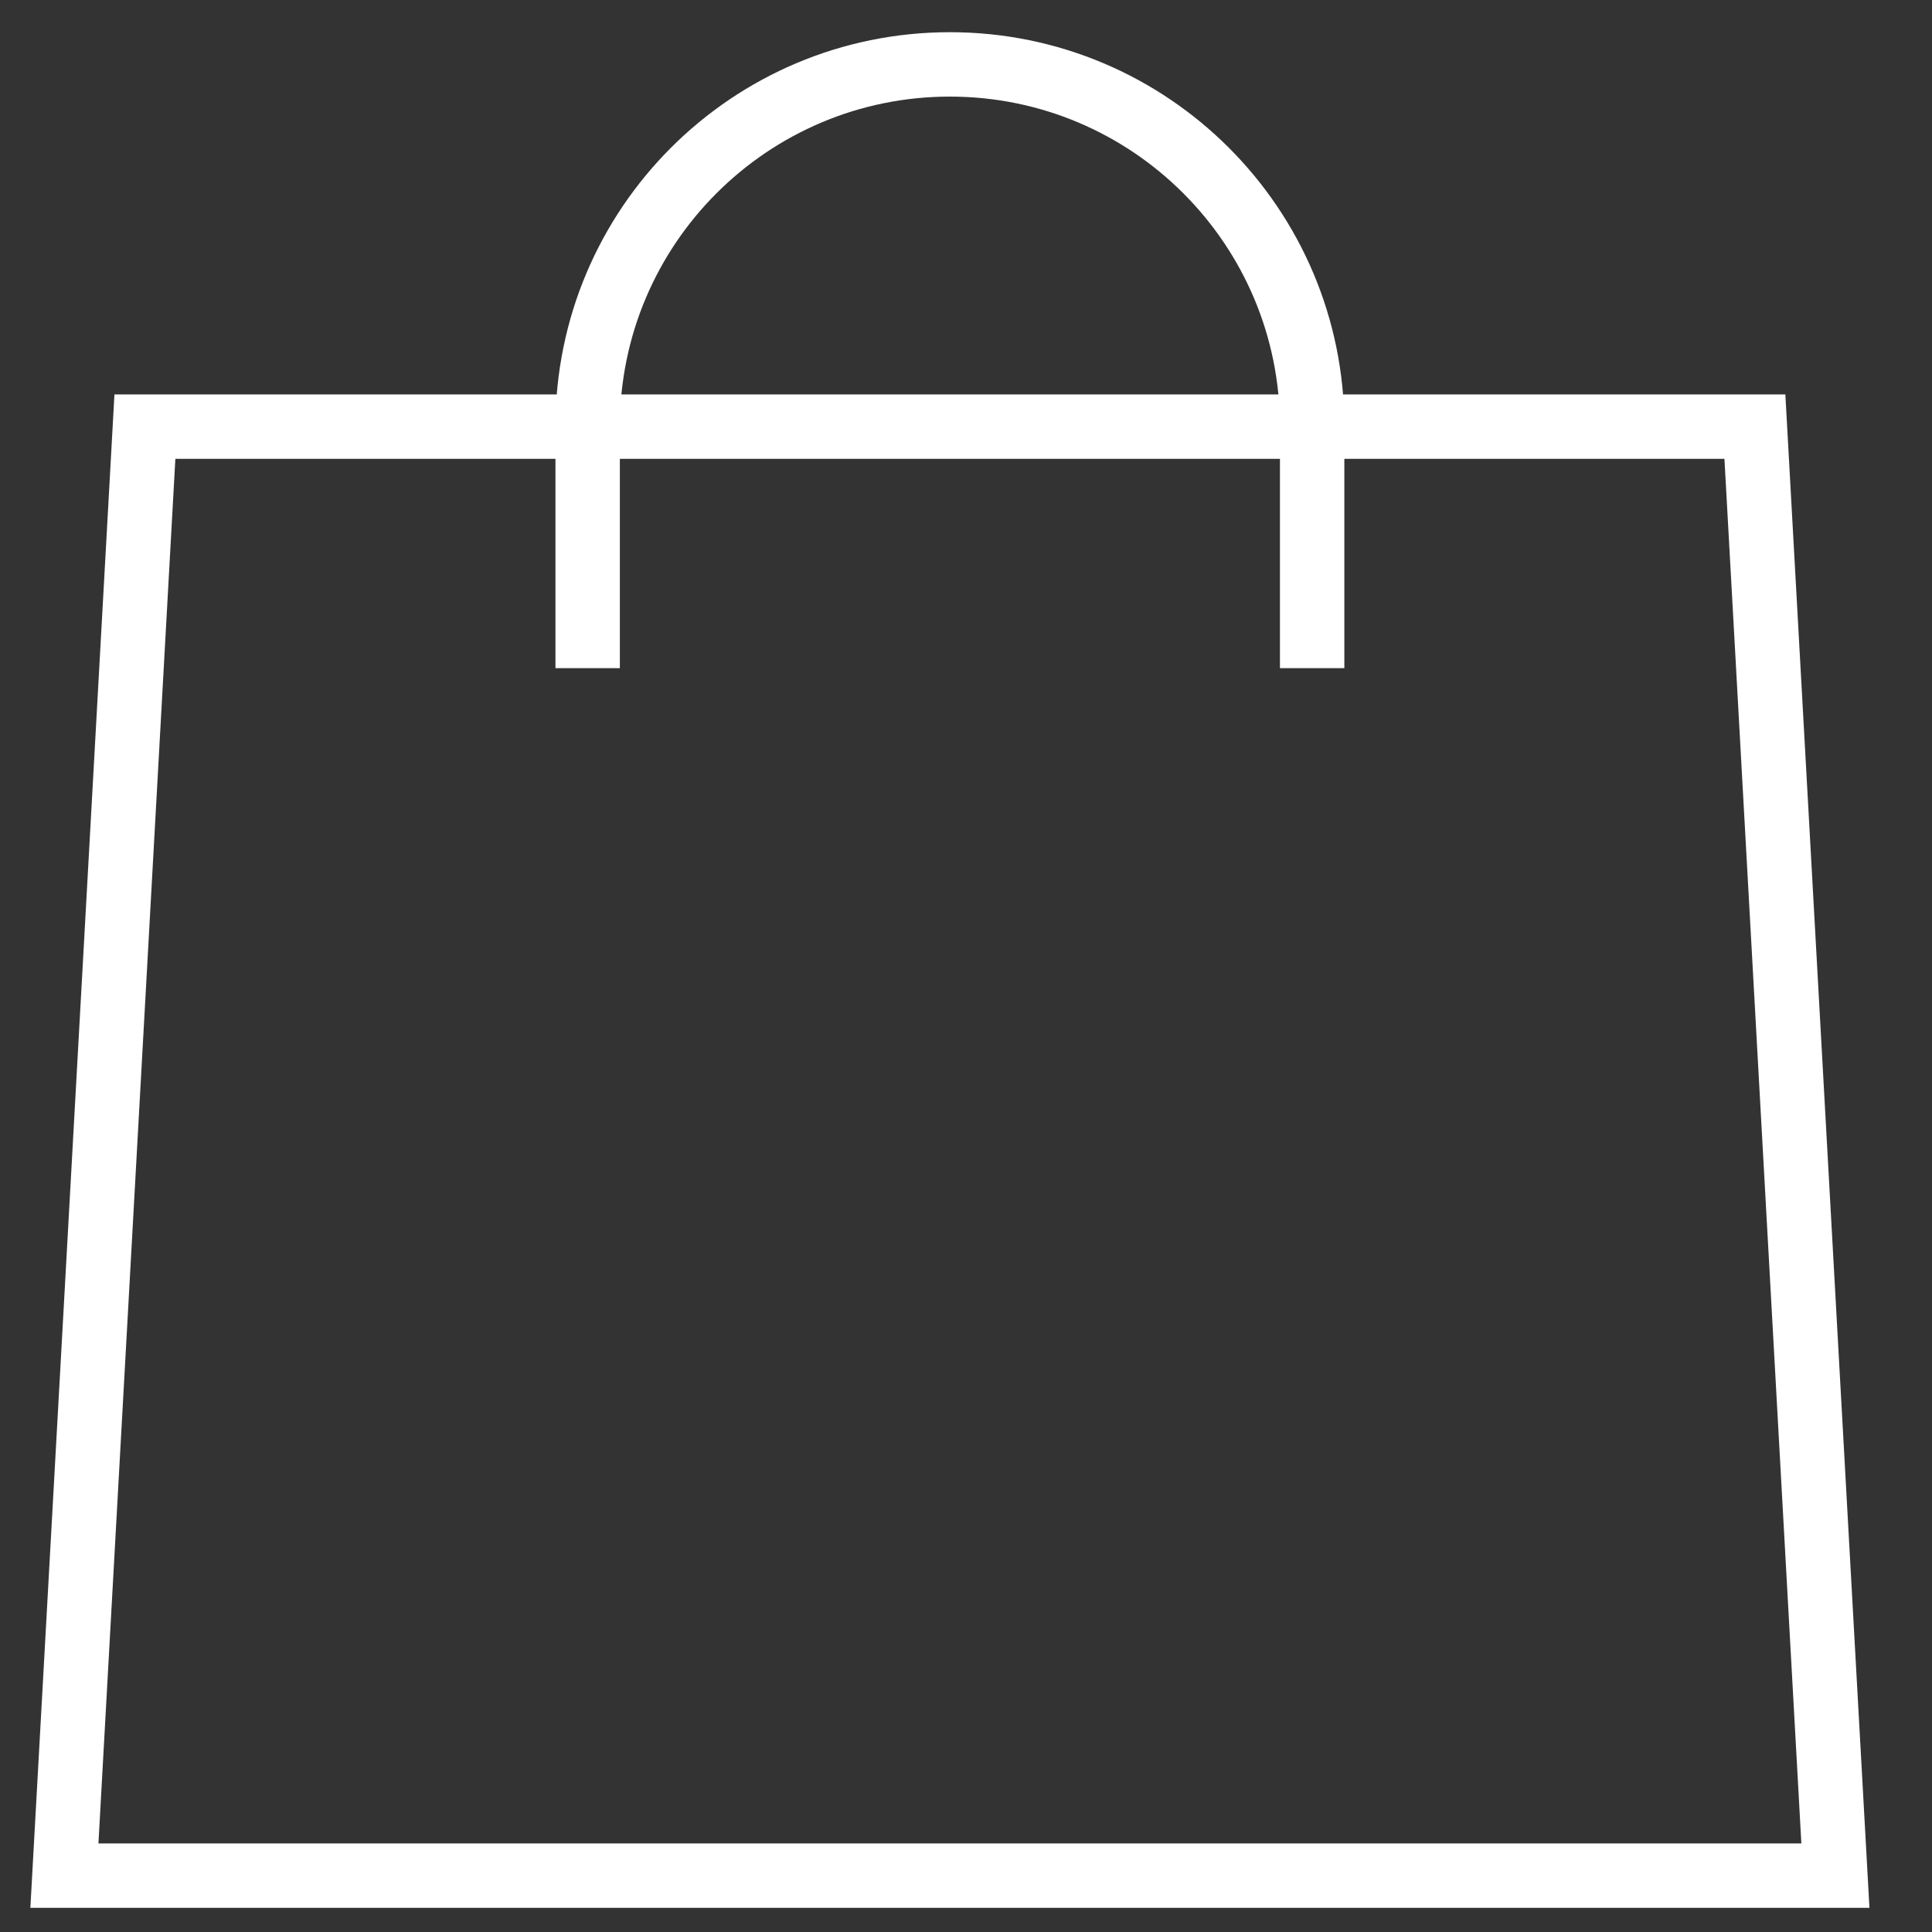
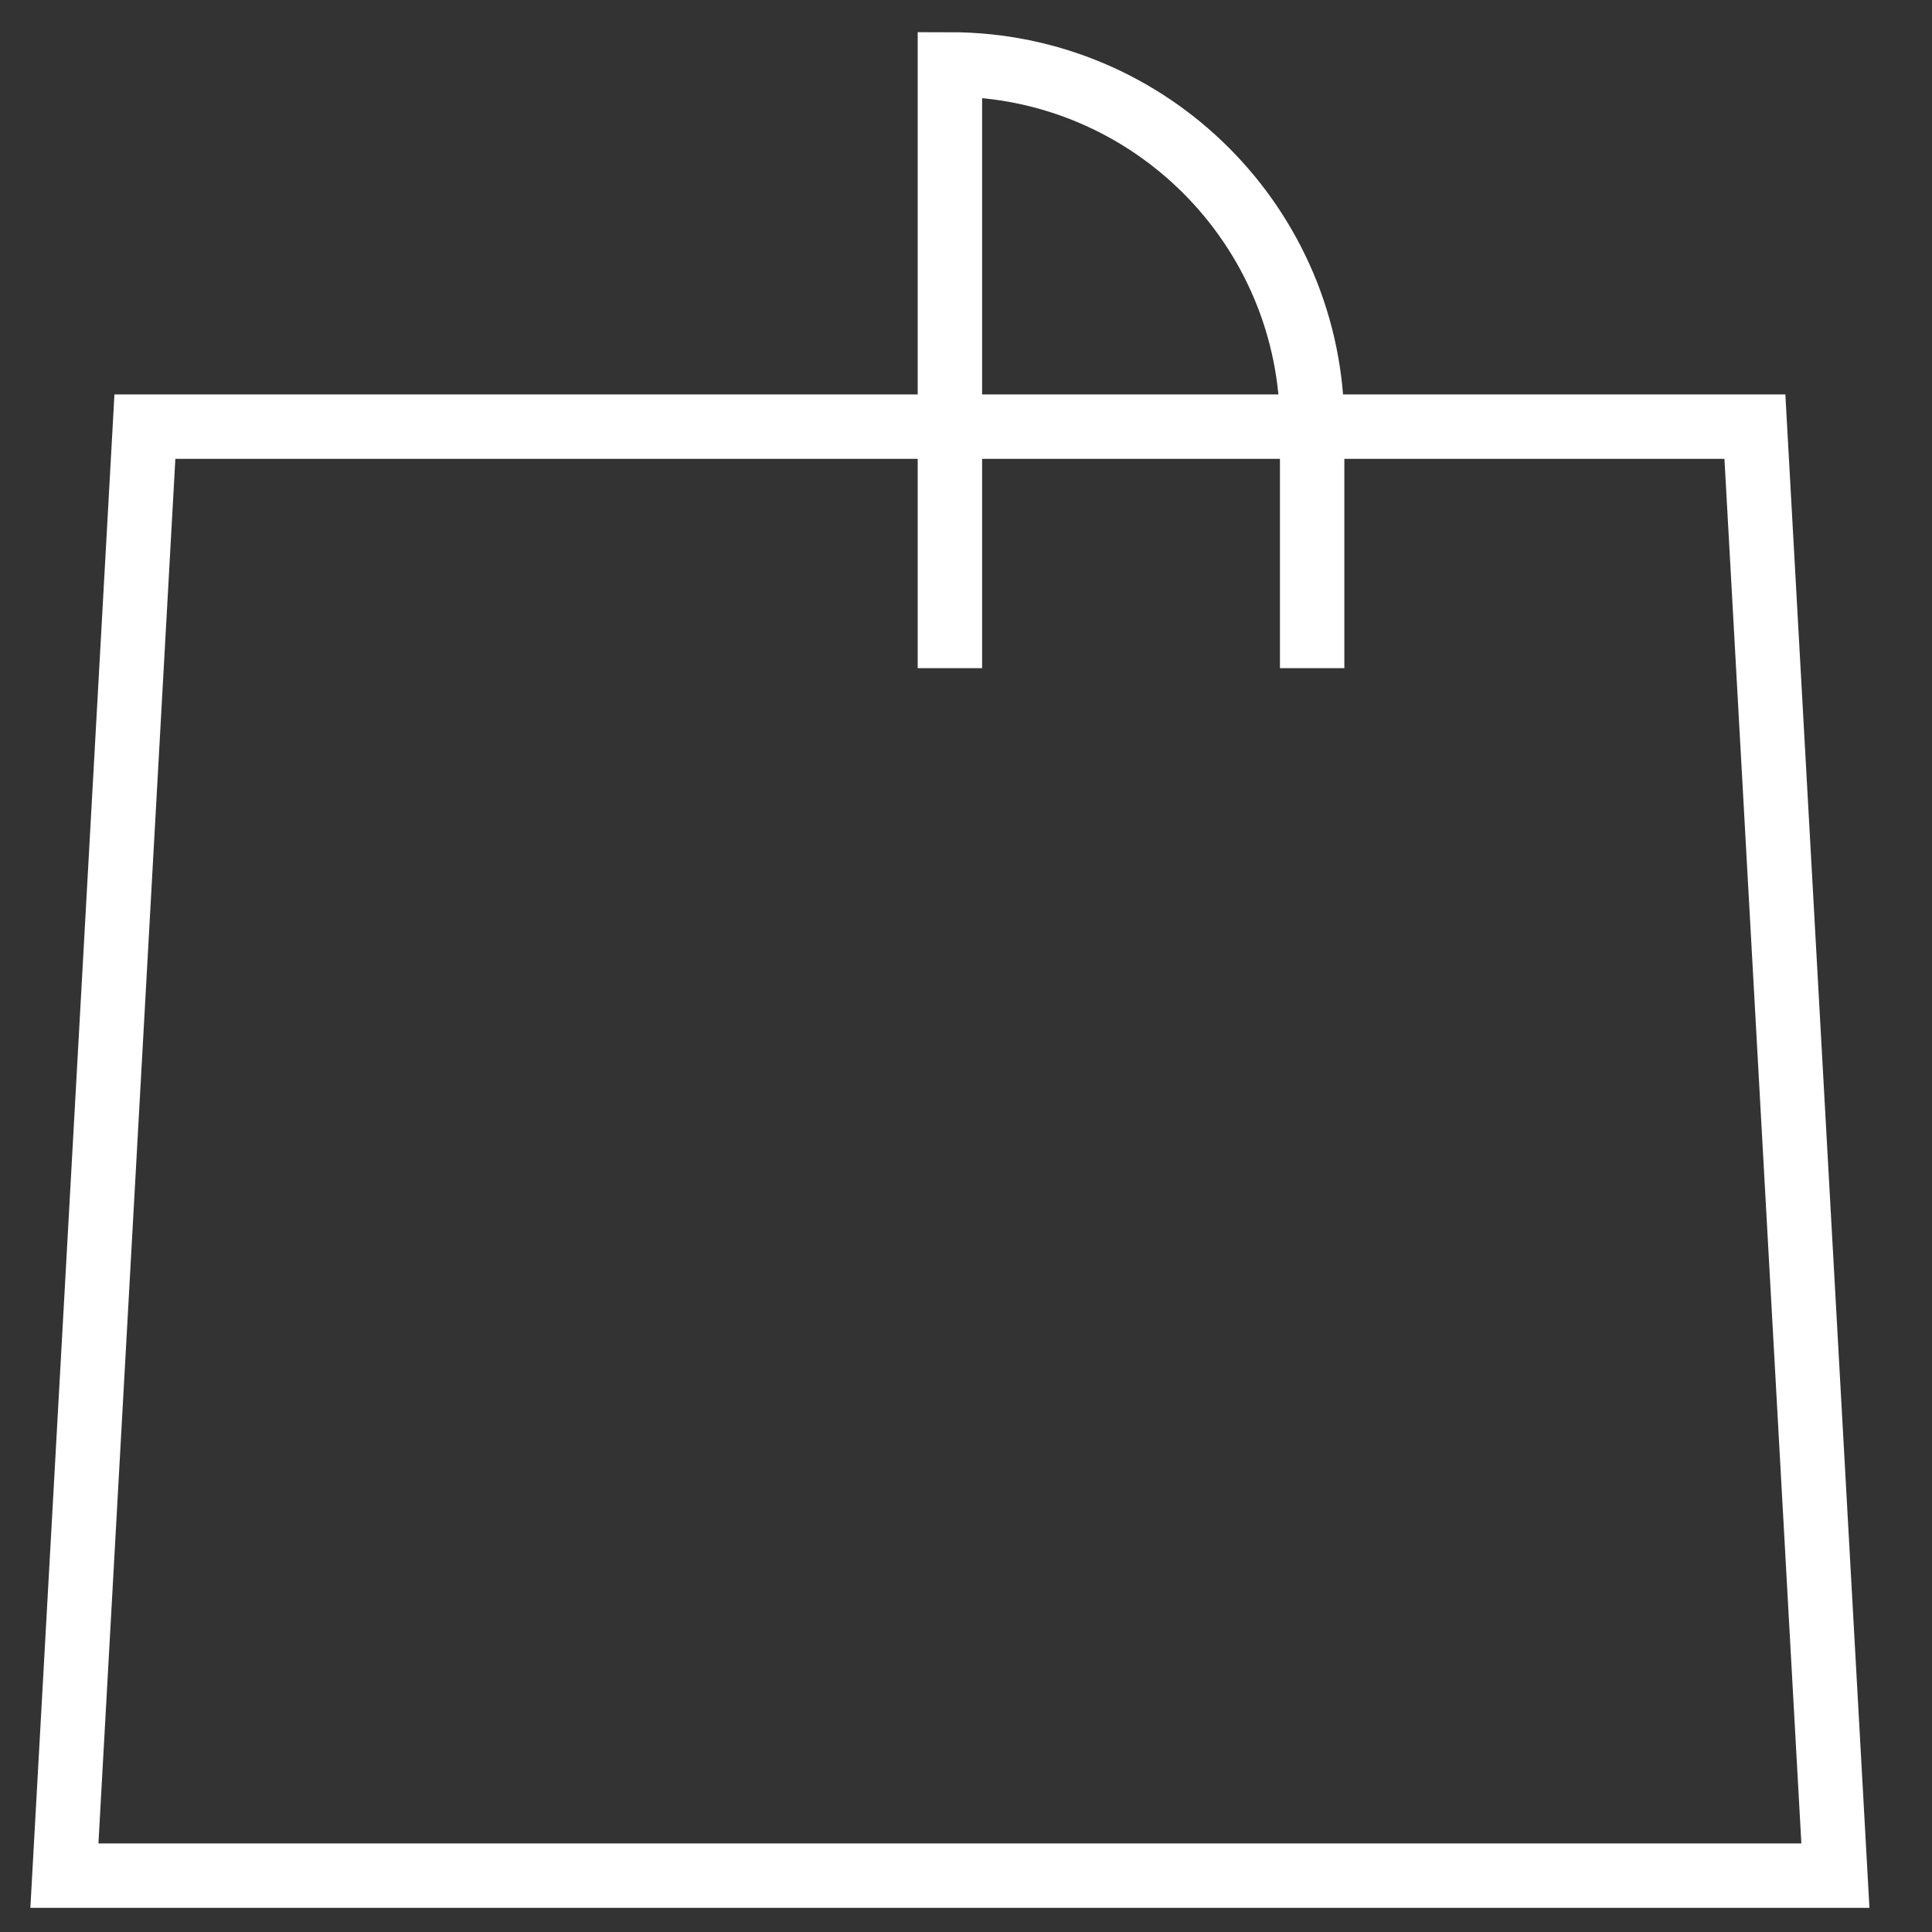
<svg xmlns="http://www.w3.org/2000/svg" width="30" height="30" viewBox="0 0 30 30" fill="none">
  <rect x="0" y="0" width="30" height="30" fill="#333333" stroke="none" />
-   <path d="M20.375 10.375V6.625C20.375 3.518 17.857 1 14.75 1C11.643 1 9.125 3.518 9.125 6.625V10.375M1 29.125L2.25 6.625H27.25L28.5 29.125H1Z" stroke="white" />
+   <path d="M20.375 10.375V6.625C20.375 3.518 17.857 1 14.75 1V10.375M1 29.125L2.25 6.625H27.25L28.5 29.125H1Z" stroke="white" />
</svg>